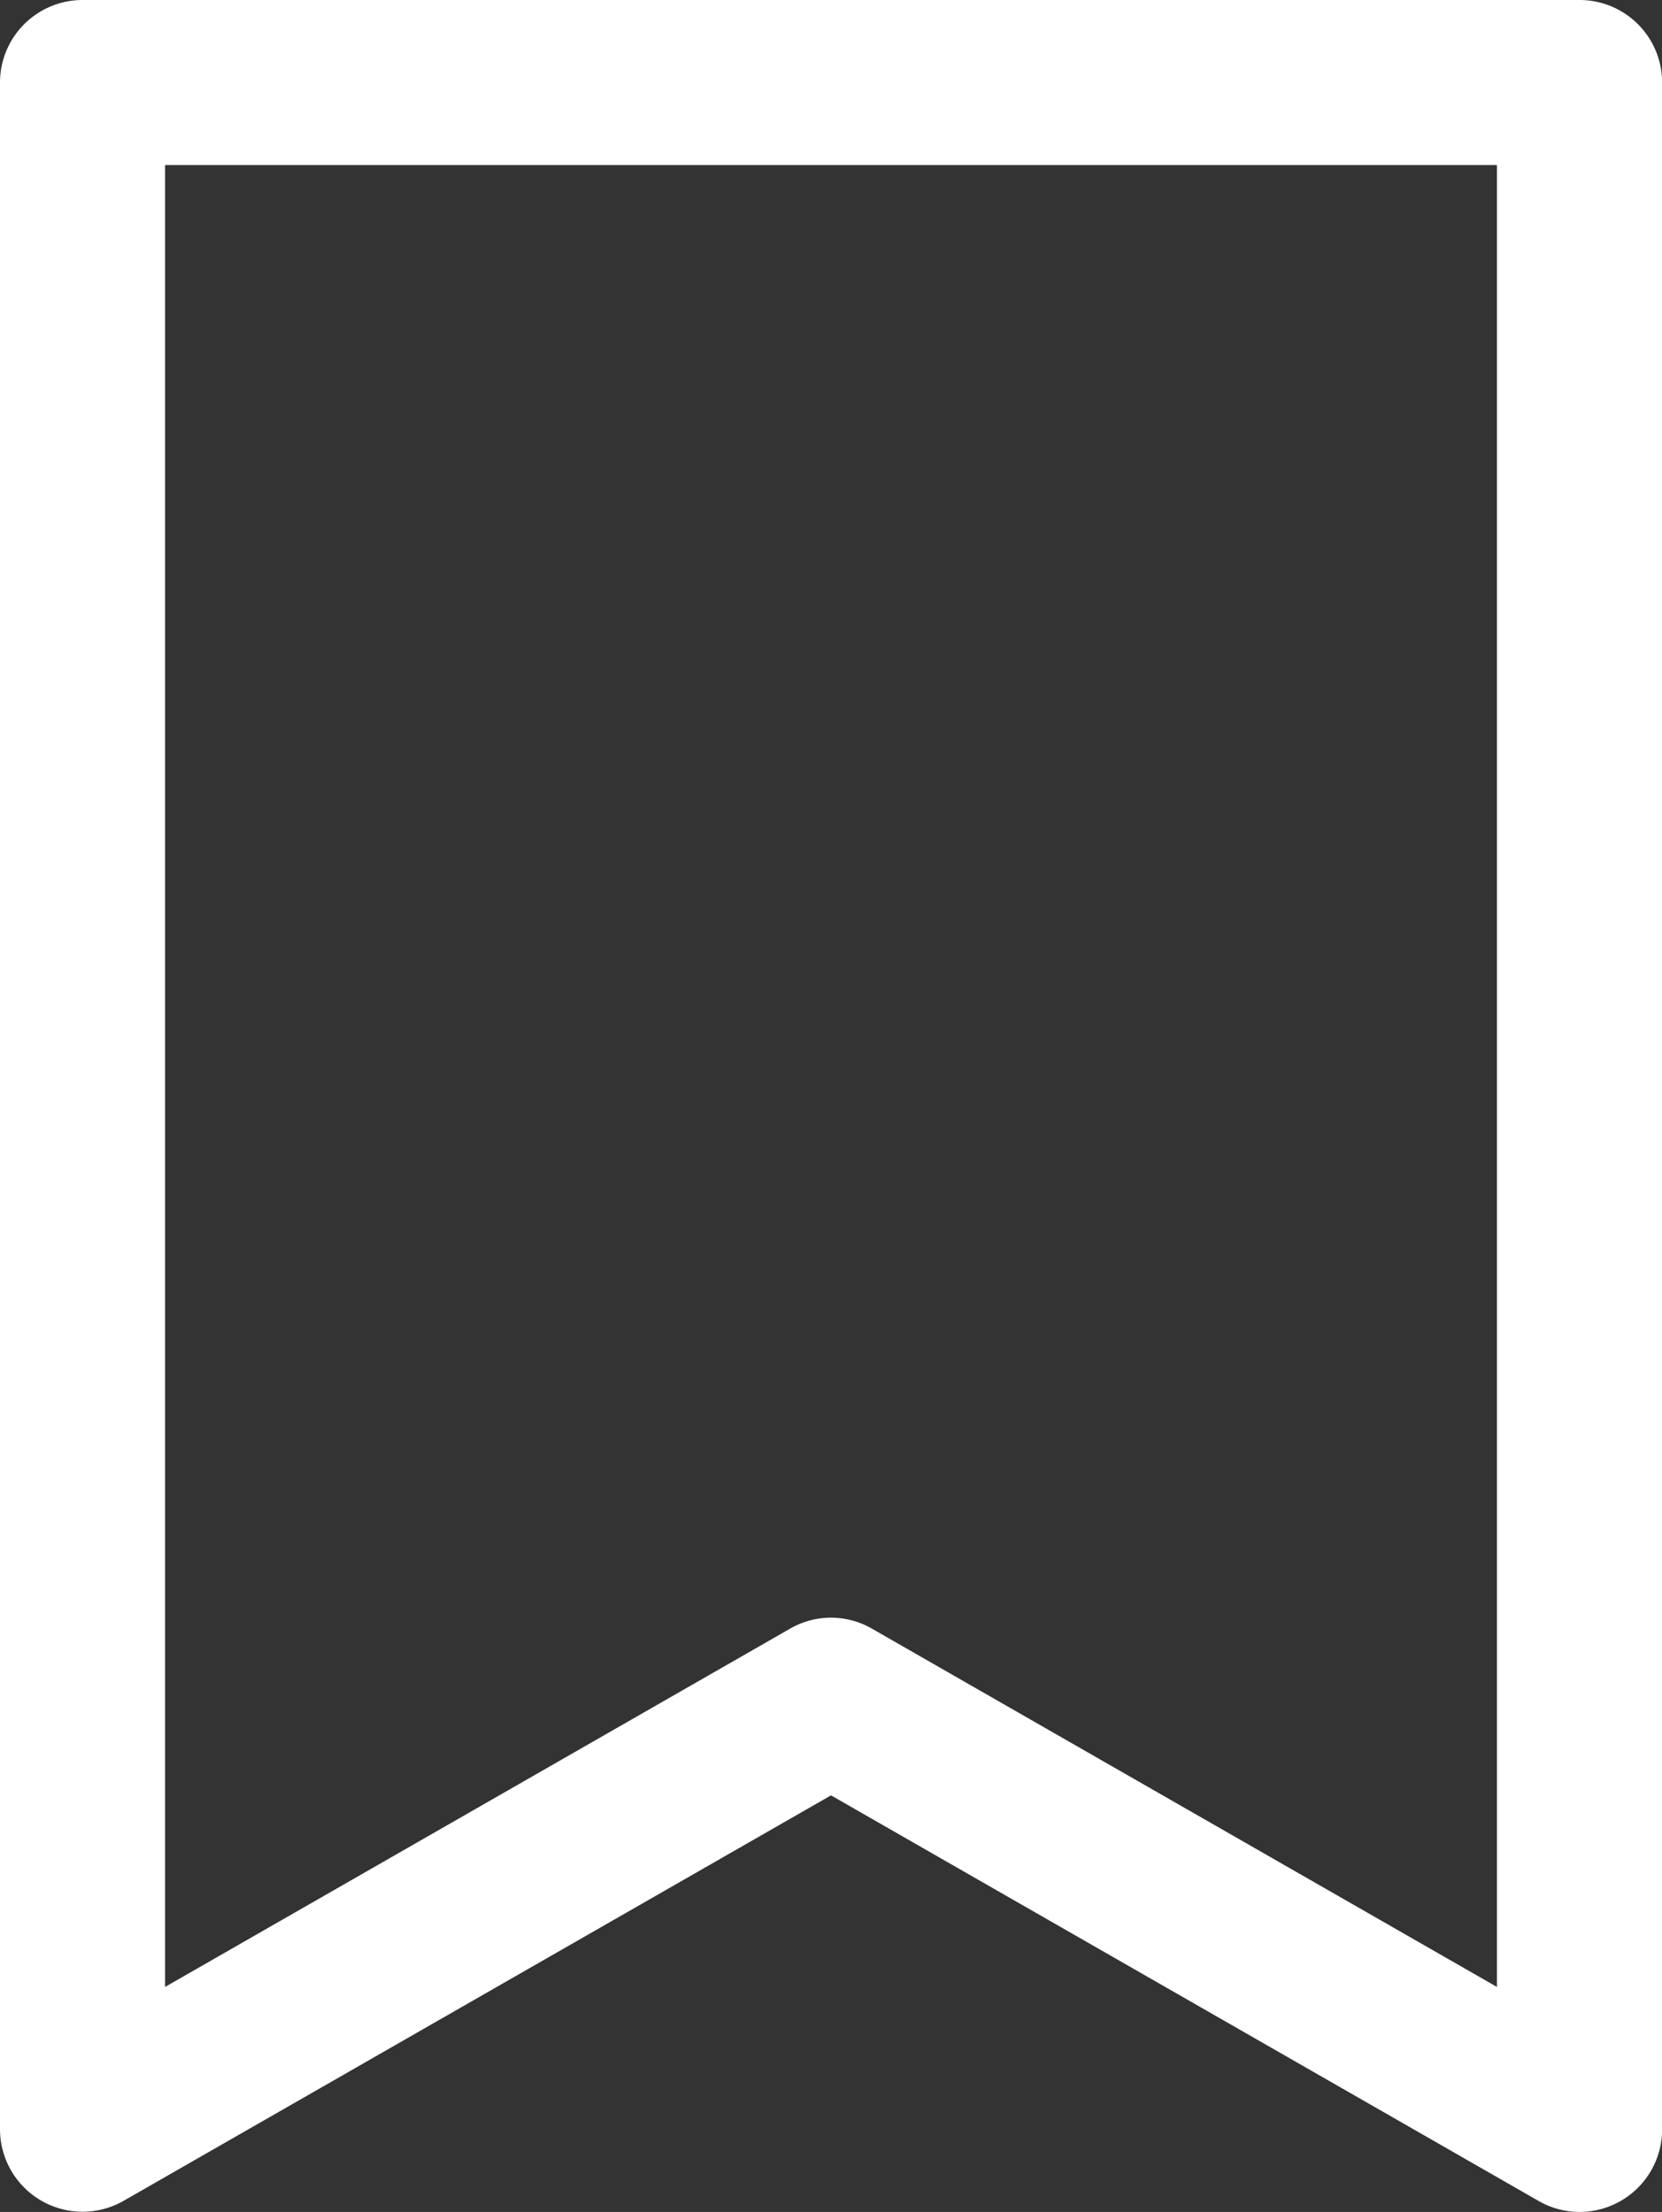
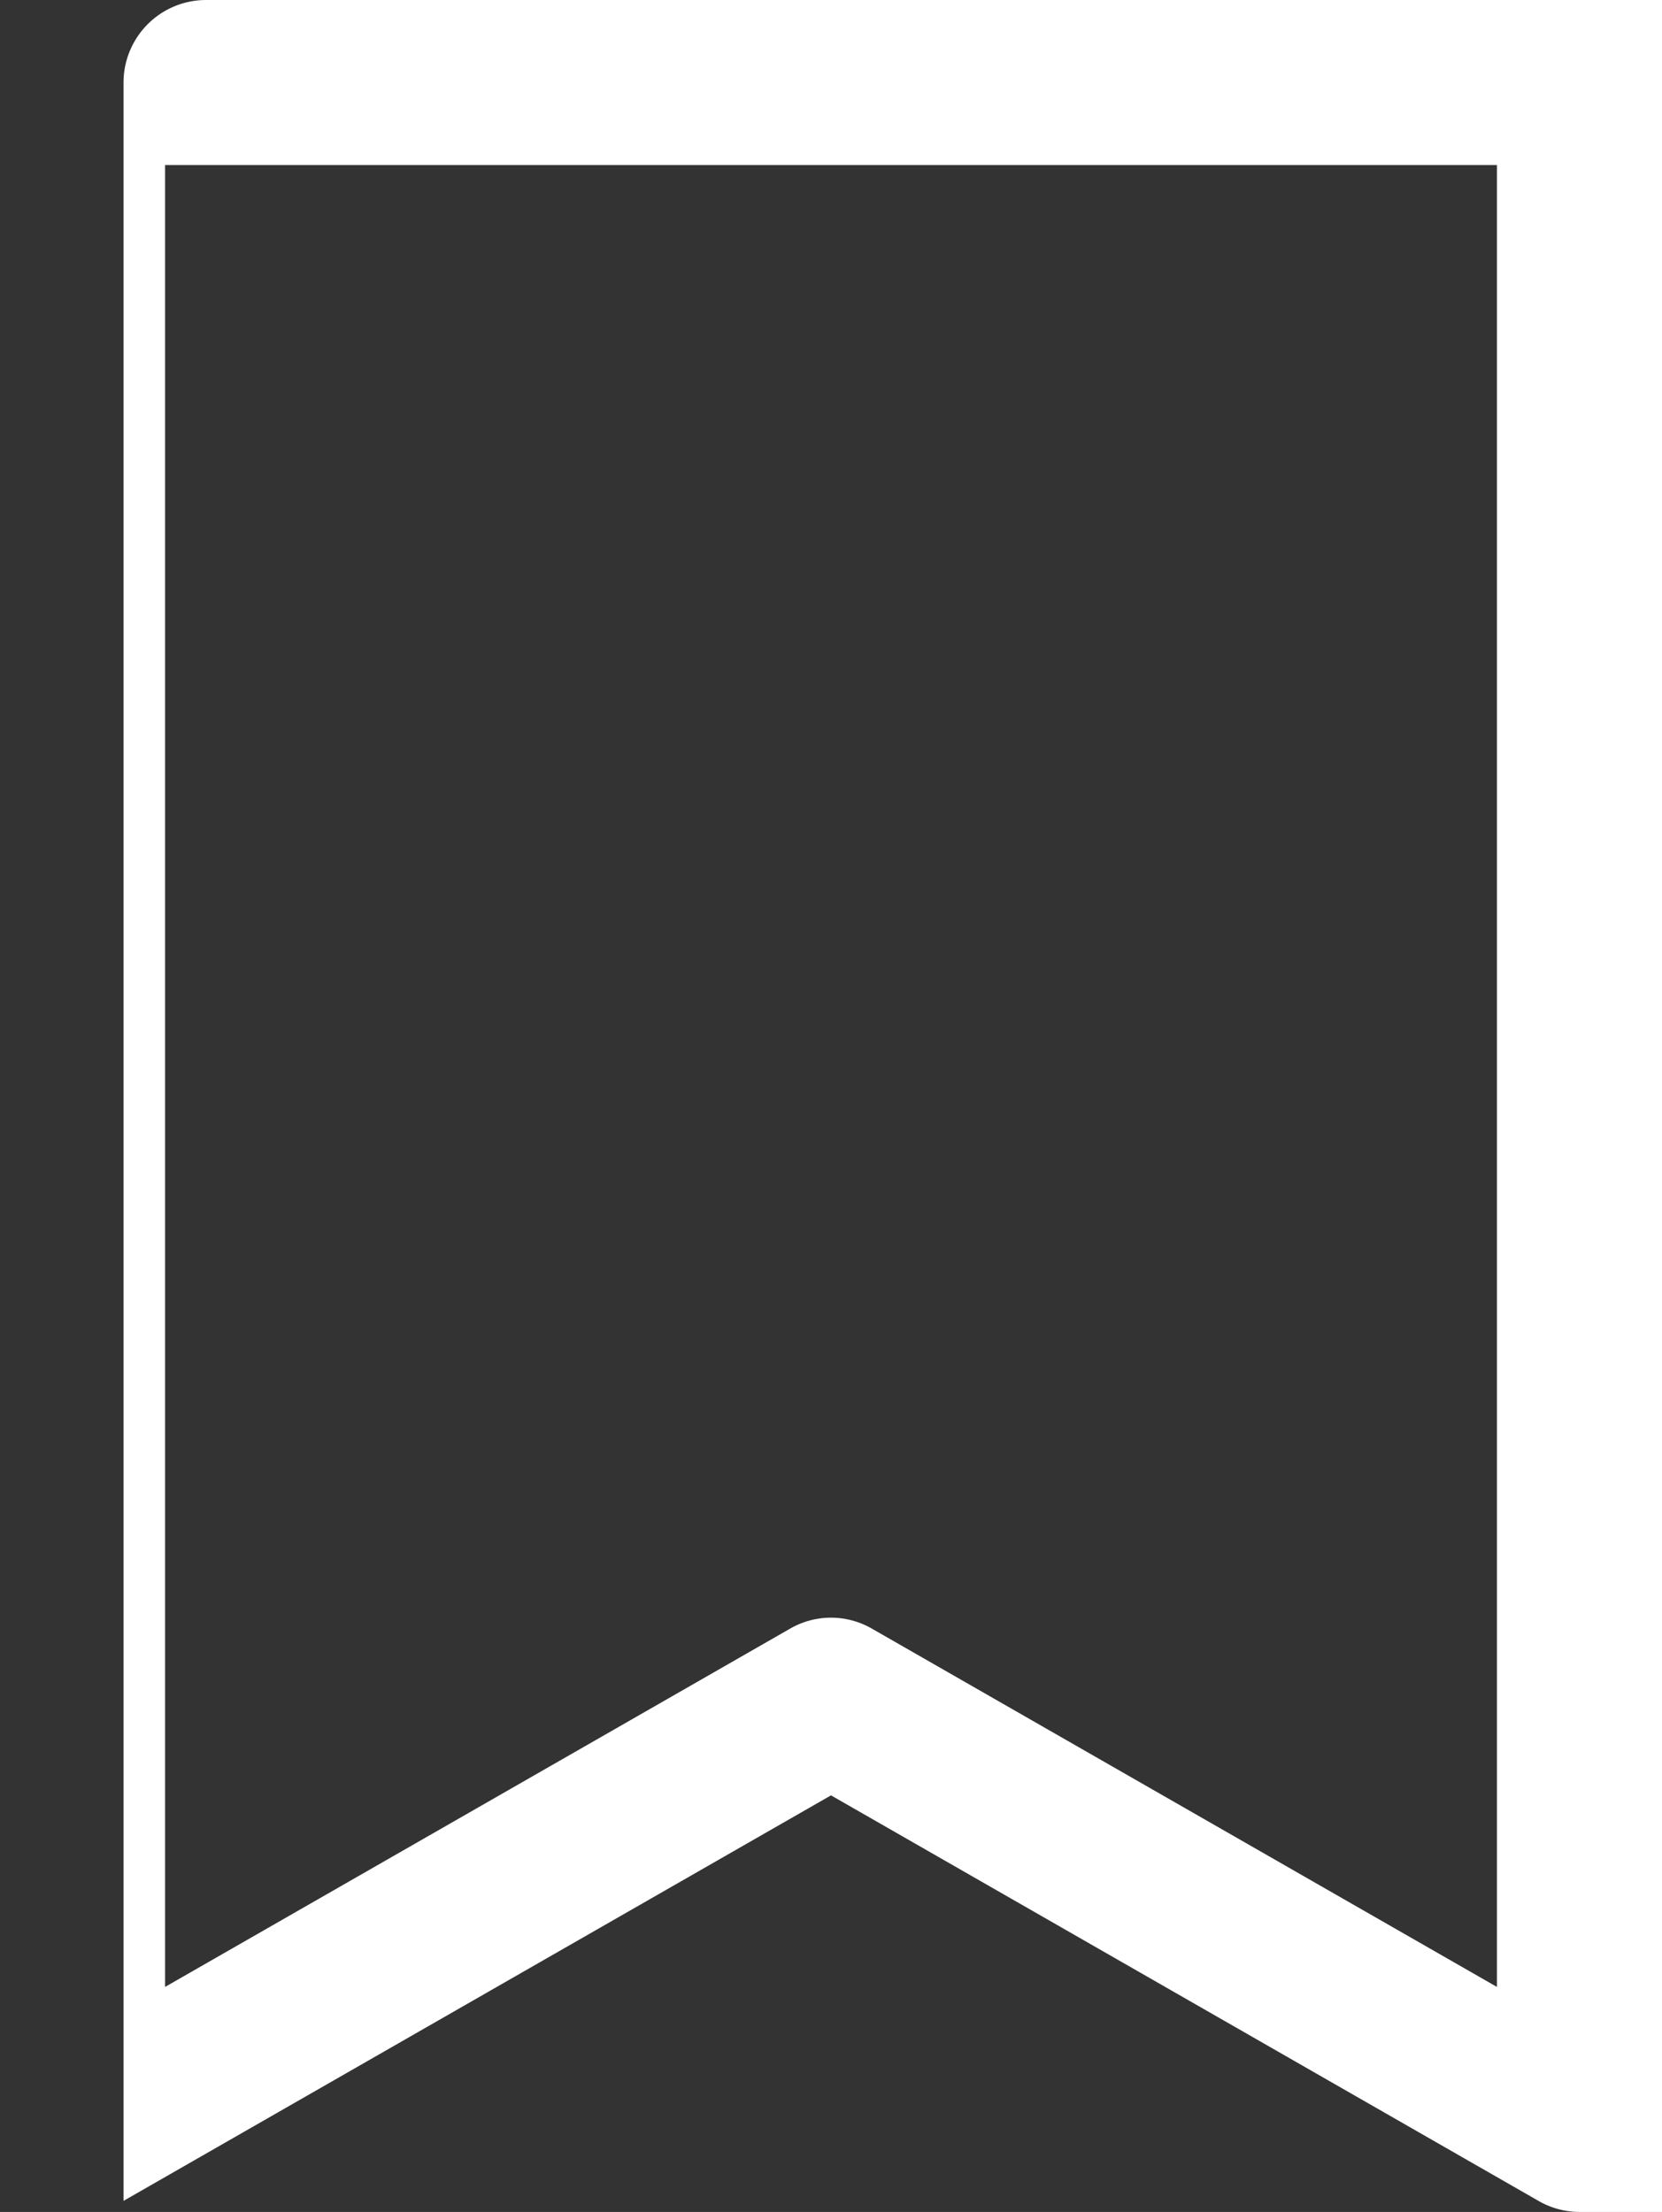
<svg xmlns="http://www.w3.org/2000/svg" width="13.522" height="18" viewBox="0 0 13.522 18">
  <rect x="0" y="0" width="13.522" height="18" fill="#333333" stroke="none" />
  <g id="_1" data-name="1" transform="translate(-106 -48)">
-     <path id="Path_58" data-name="Path 58" d="M118.851,66a.668.668,0,0,1-.334-.09l-5.756-3.3-5.756,3.3A.672.672,0,0,1,106,65.328V48.672a.672.672,0,0,1,.672-.672h12.179a.672.672,0,0,1,.672.672V65.328A.672.672,0,0,1,118.851,66Zm-6.09-4.836a.668.668,0,0,1,.334.09l5.084,2.915V49.343H107.343V64.169l5.084-2.915A.668.668,0,0,1,112.761,61.164Z" transform="translate(0)" fill="#fff" />
+     <path id="Path_58" data-name="Path 58" d="M118.851,66a.668.668,0,0,1-.334-.09l-5.756-3.3-5.756,3.3V48.672a.672.672,0,0,1,.672-.672h12.179a.672.672,0,0,1,.672.672V65.328A.672.672,0,0,1,118.851,66Zm-6.09-4.836a.668.668,0,0,1,.334.09l5.084,2.915V49.343H107.343V64.169l5.084-2.915A.668.668,0,0,1,112.761,61.164Z" transform="translate(0)" fill="#fff" />
  </g>
</svg>